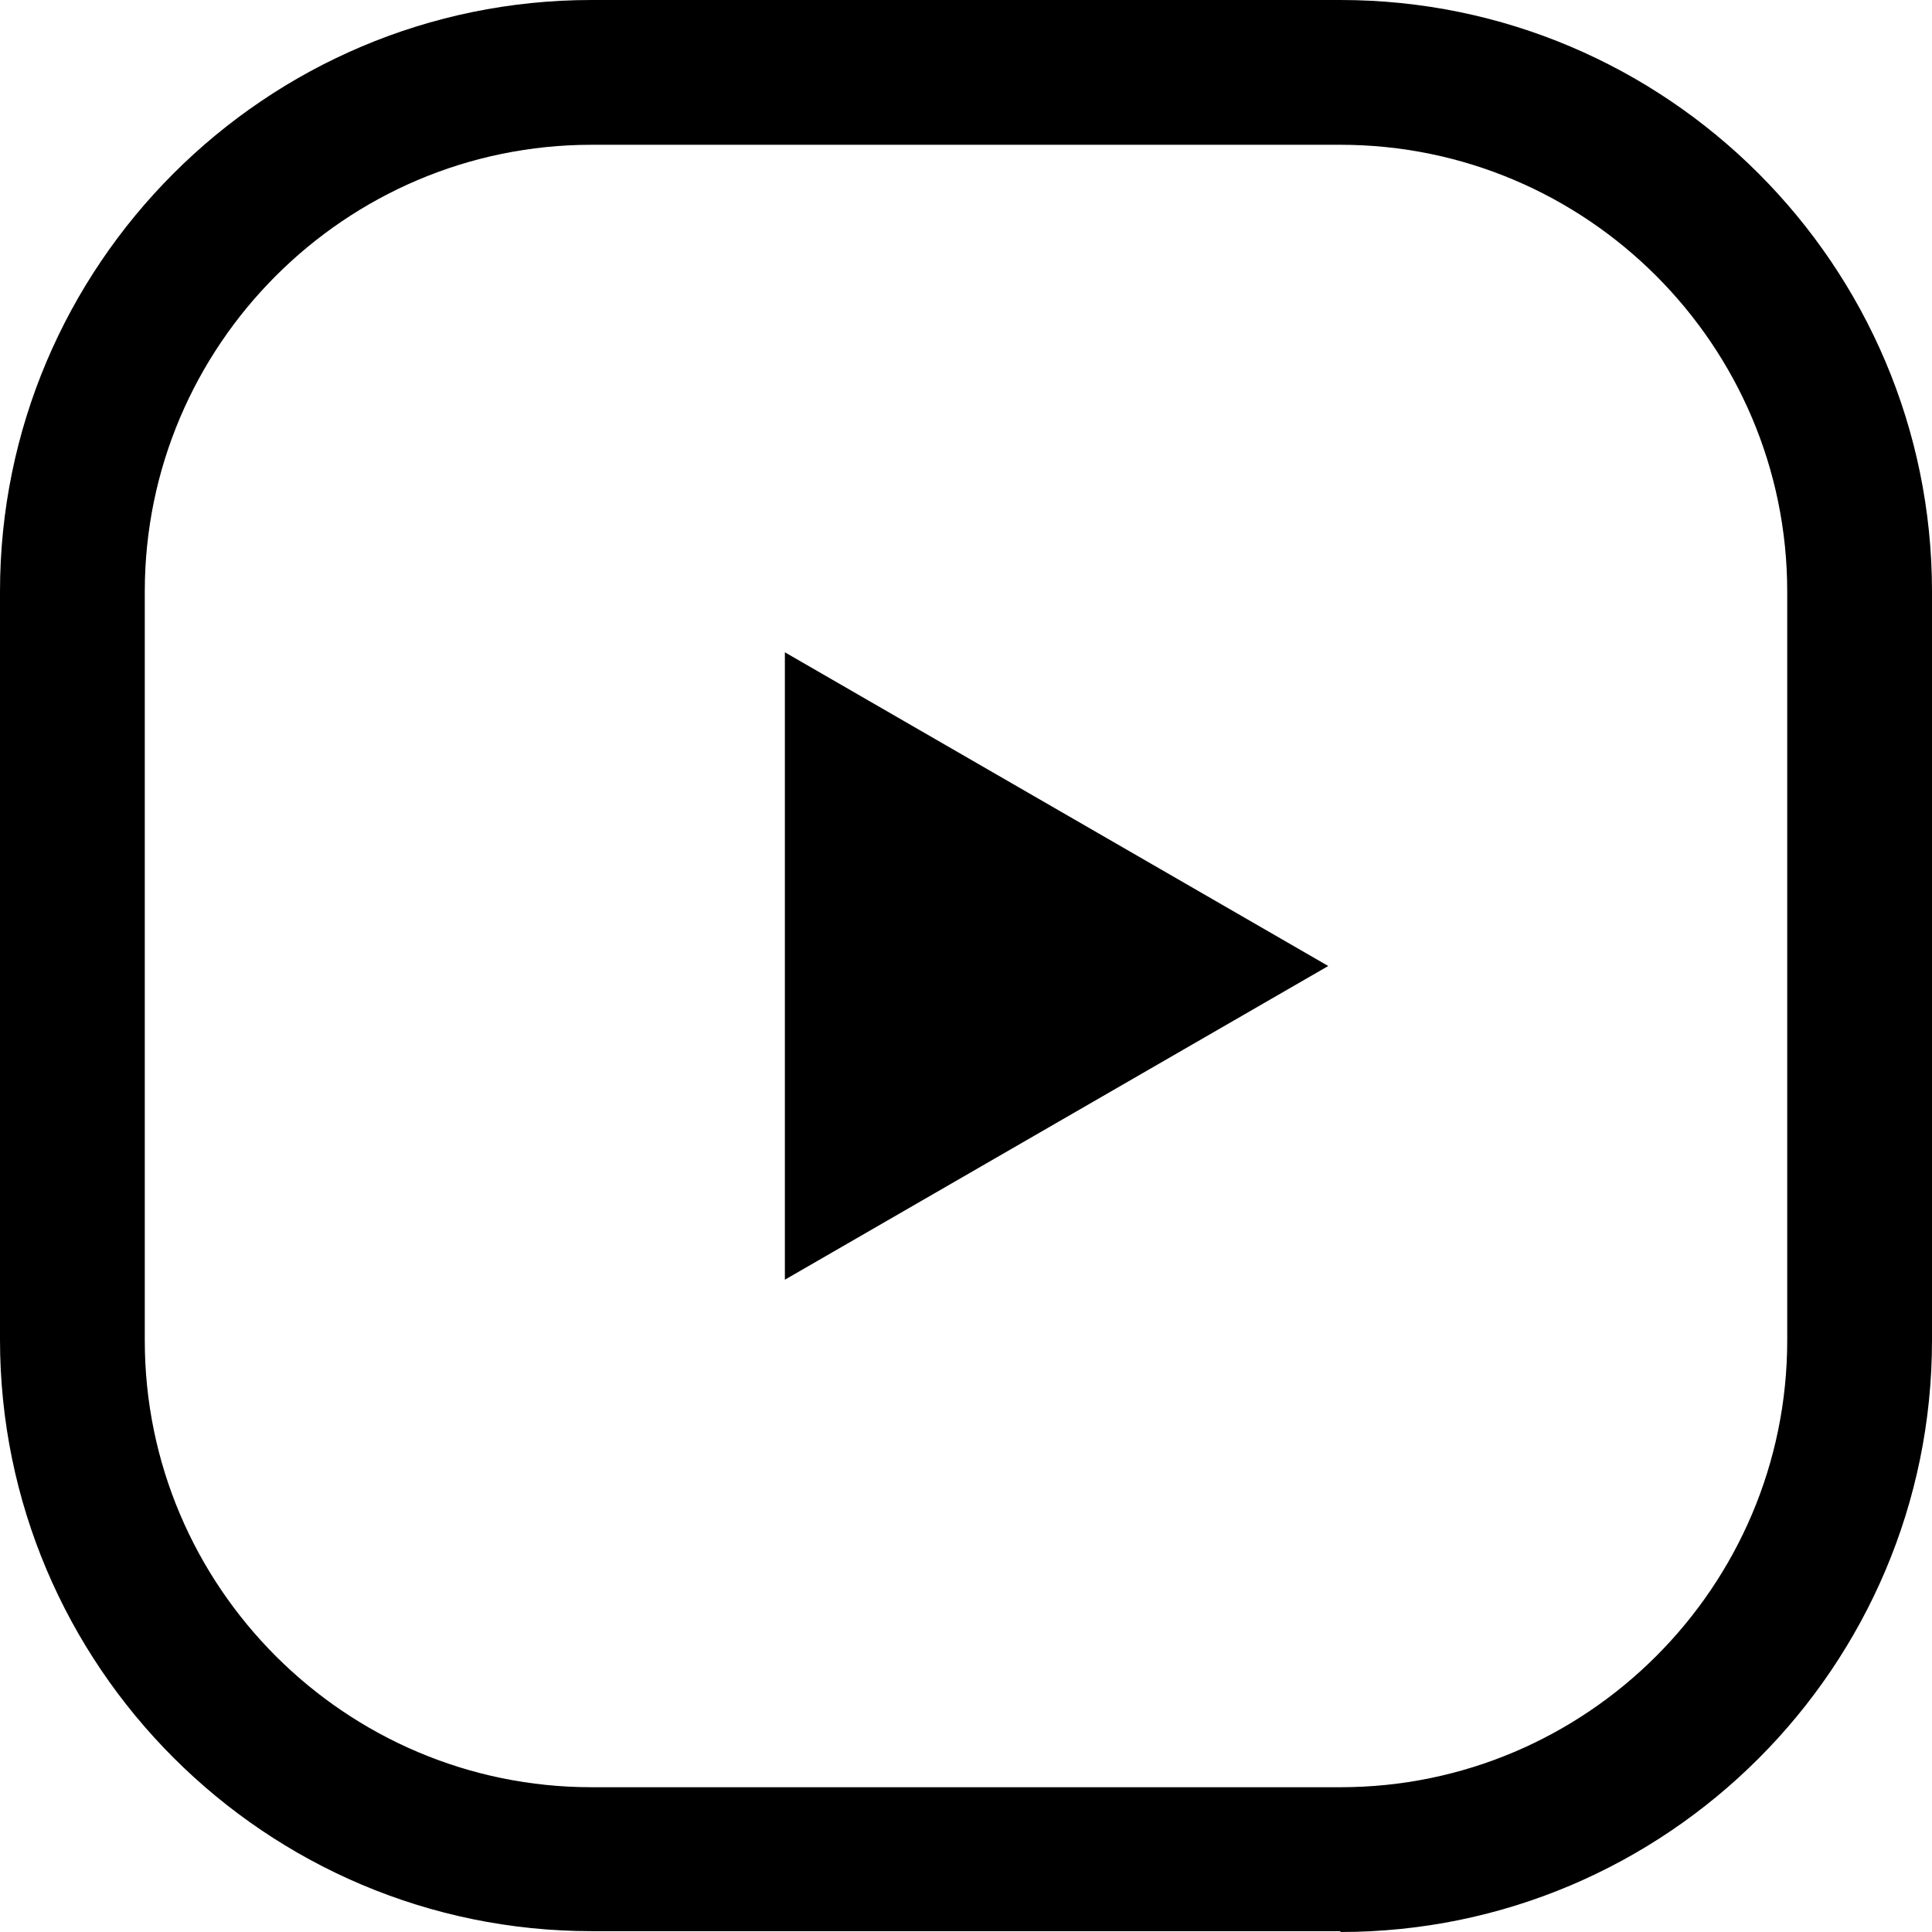
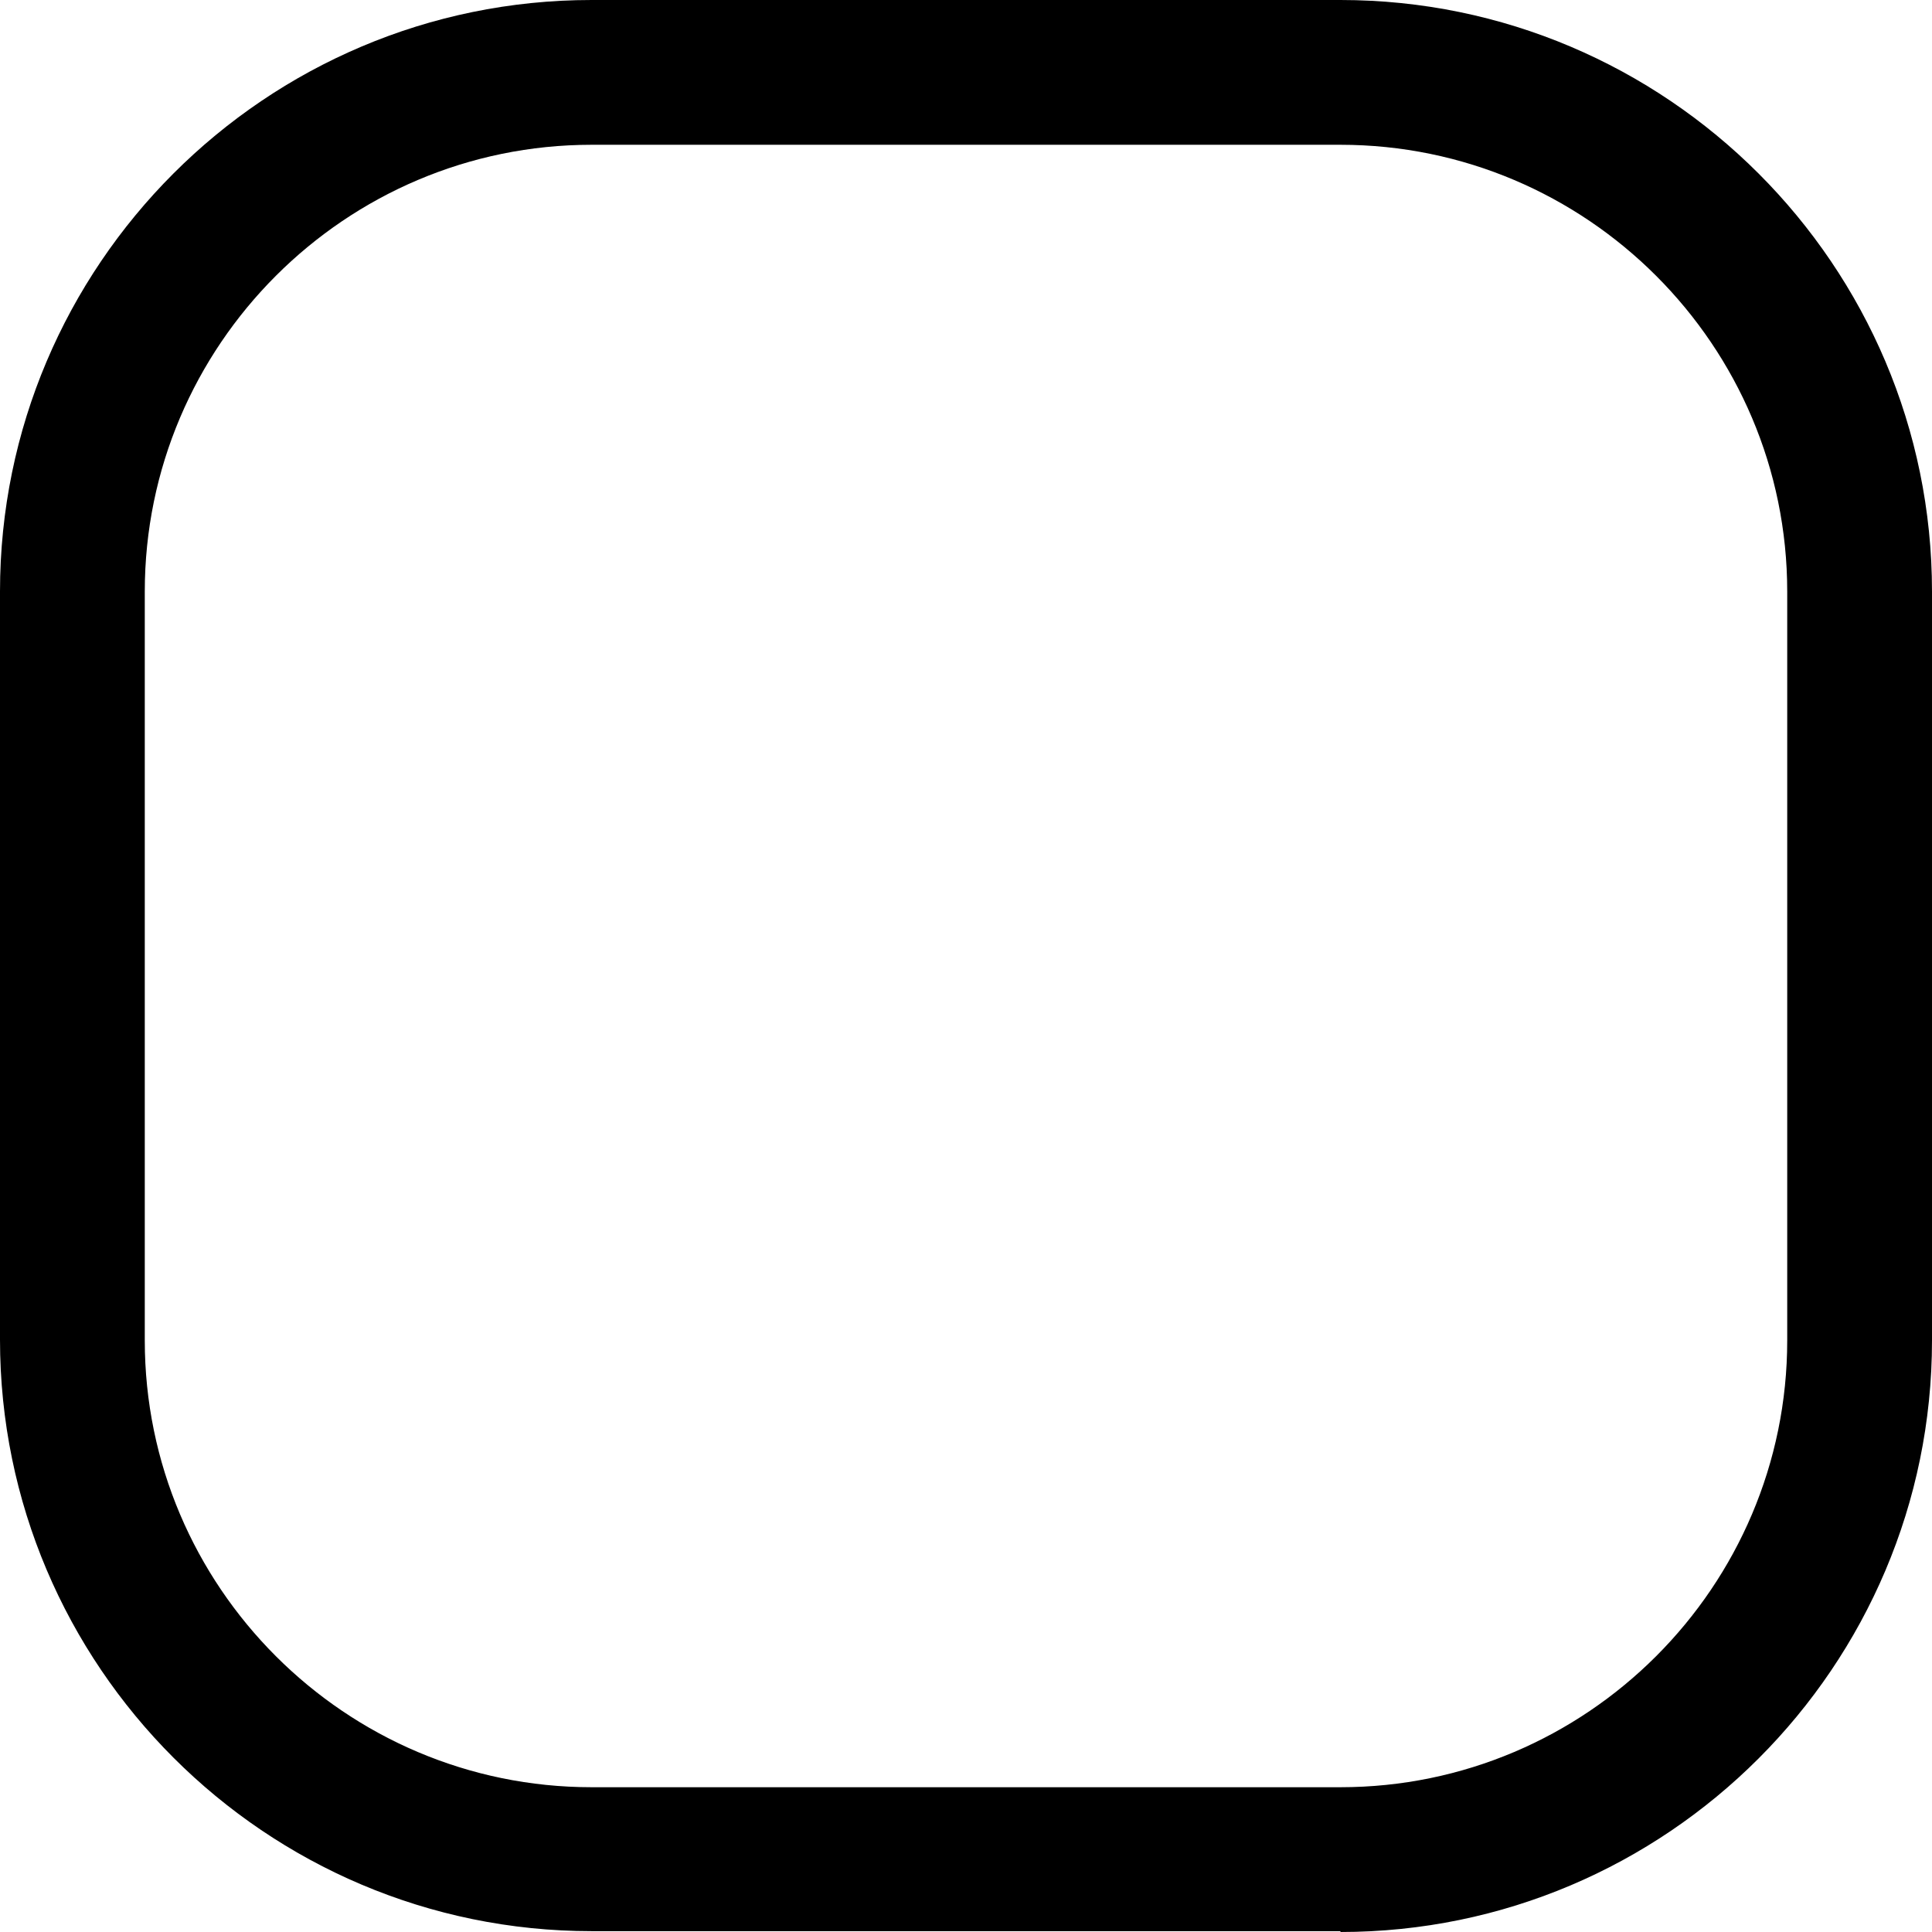
<svg xmlns="http://www.w3.org/2000/svg" width="16" height="16" viewBox="0 0 16 16" fill="none">
  <path d="M11.101 15.993H4.899C2.198 15.993 0 13.795 0 11.094V4.899C0 2.198 2.198 0 4.899 0H11.101C13.802 0 16 2.198 16 4.899V11.101C16 13.802 13.802 16 11.101 16V15.993ZM4.899 1.199C2.86 1.199 1.199 2.86 1.199 4.899V11.101C1.199 13.14 2.86 14.801 4.899 14.801H11.101C13.14 14.801 14.801 13.14 14.801 11.101V4.899C14.801 2.86 13.14 1.199 11.101 1.199H4.899Z" fill="#000000" />
-   <path d="M11 8L6.5 10.598L6.5 5.402L11 8Z" fill="#000000" />
</svg>